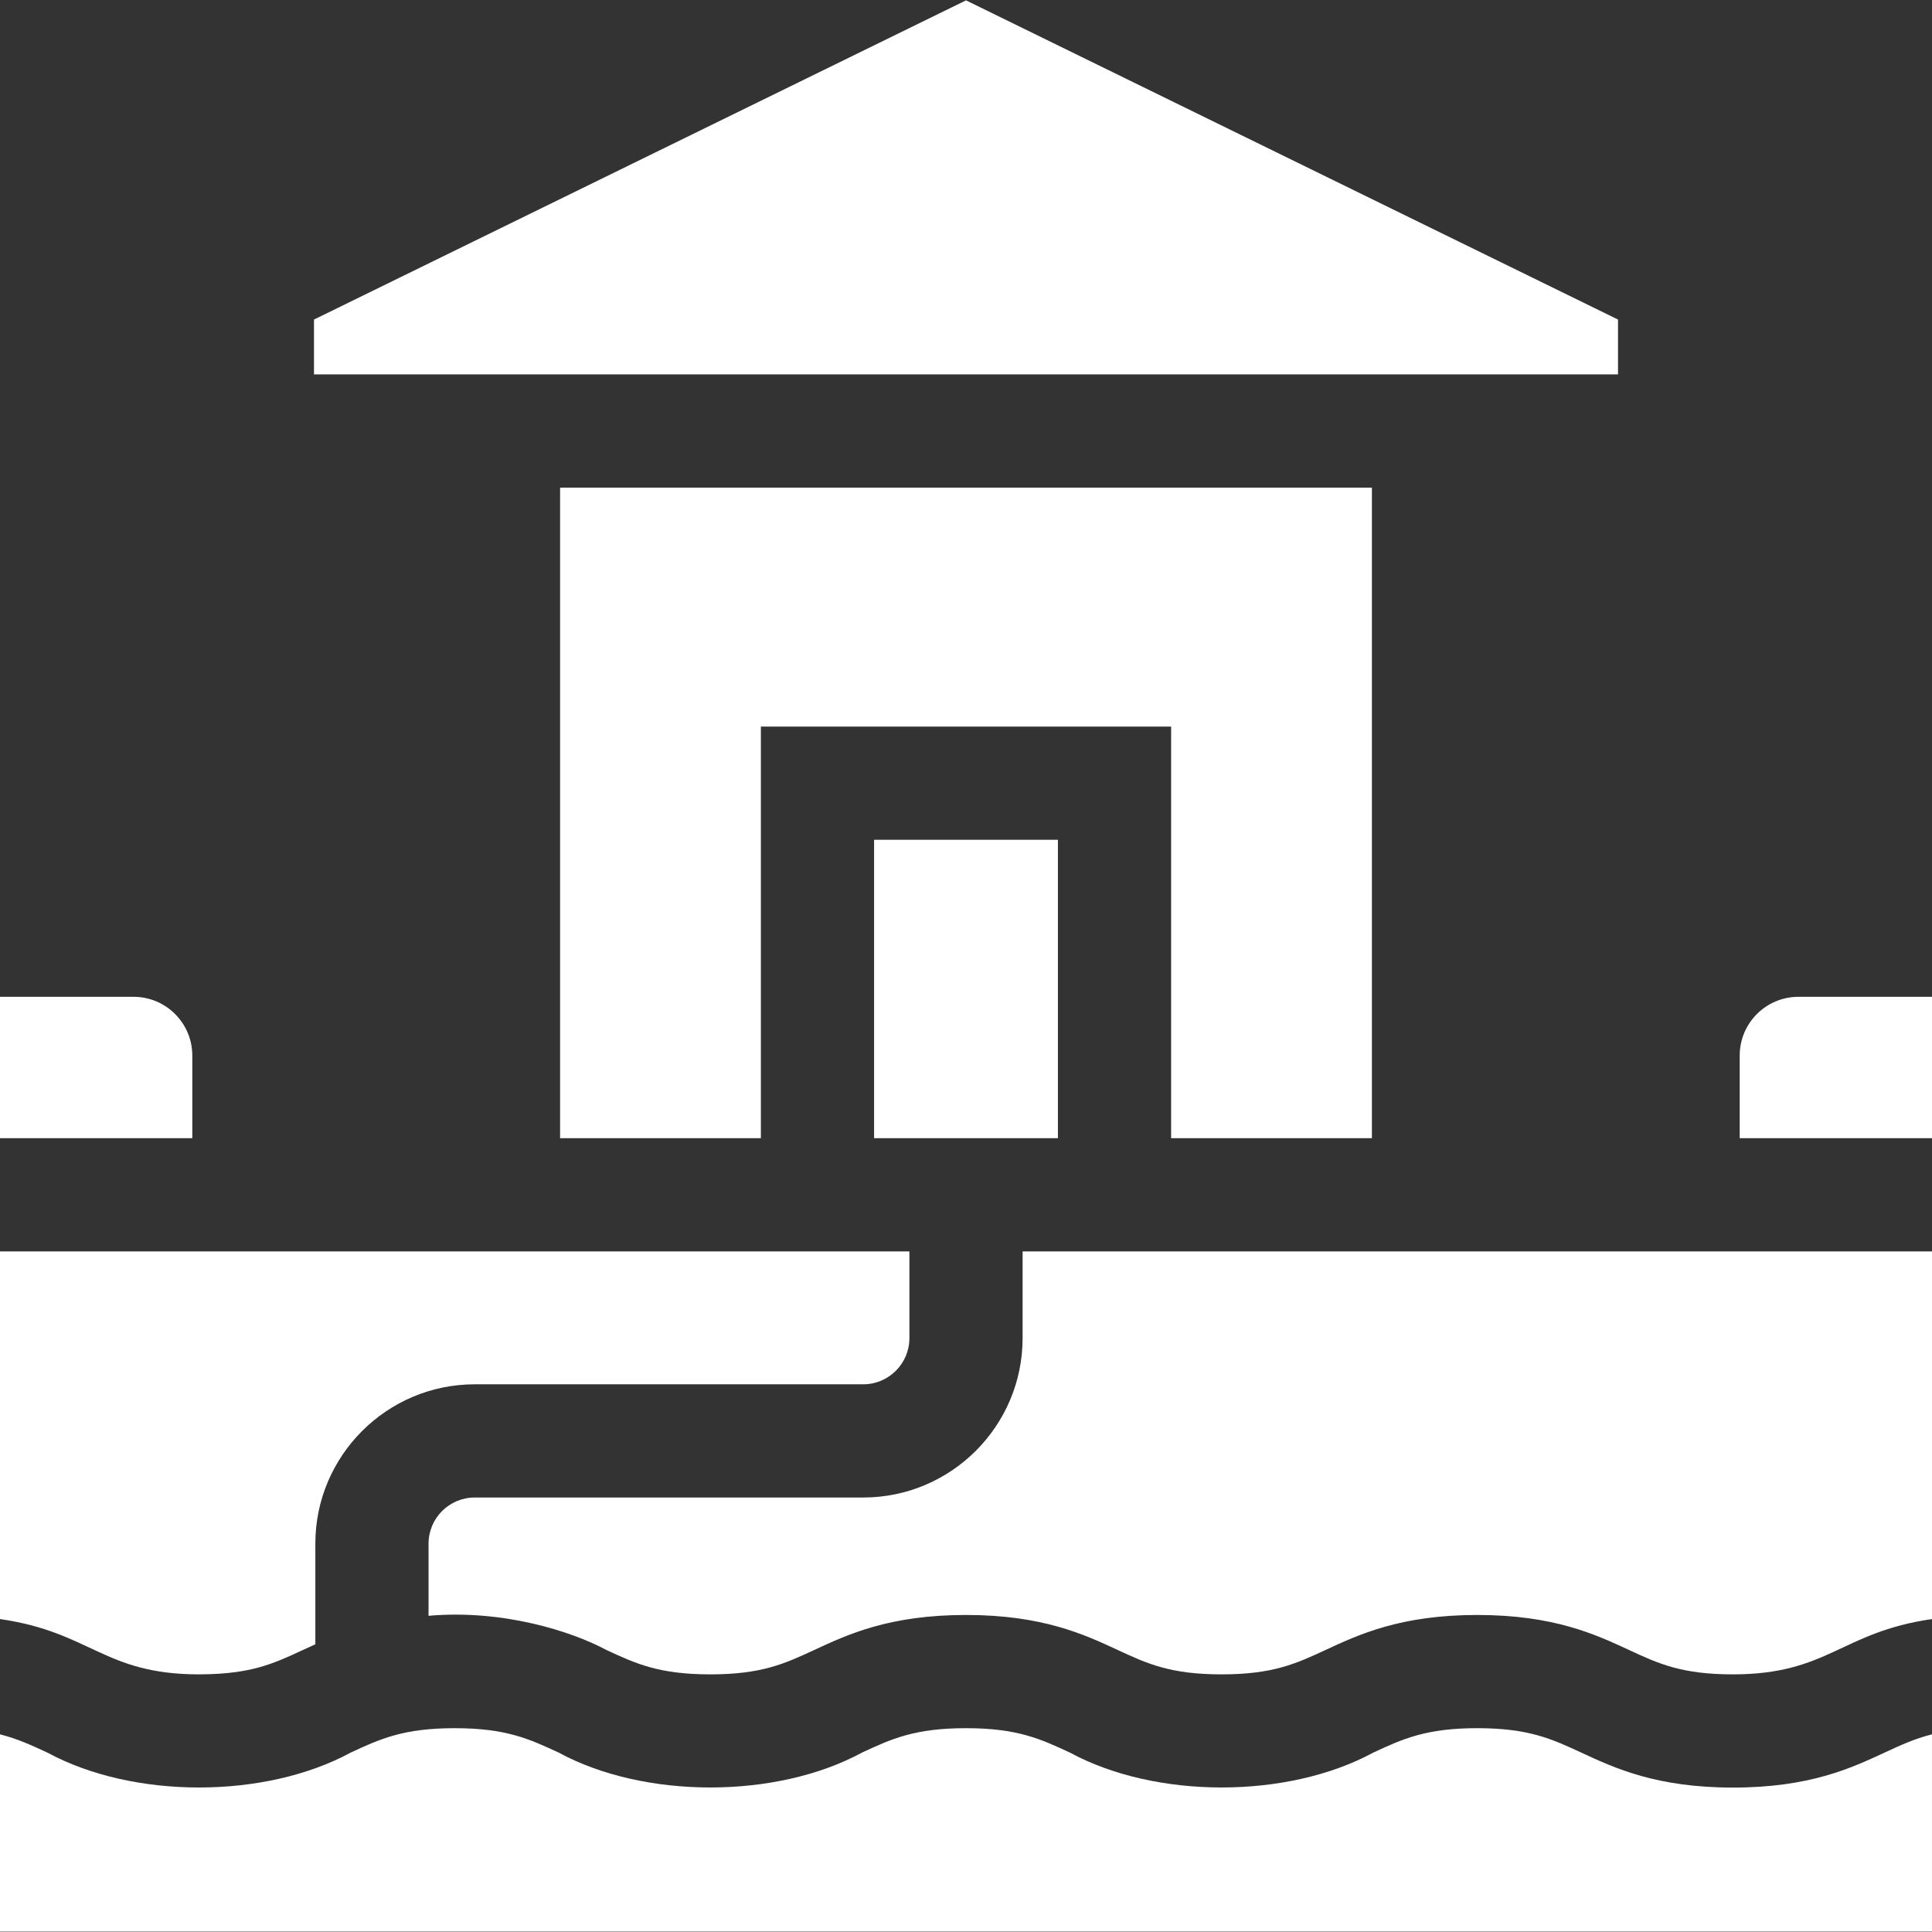
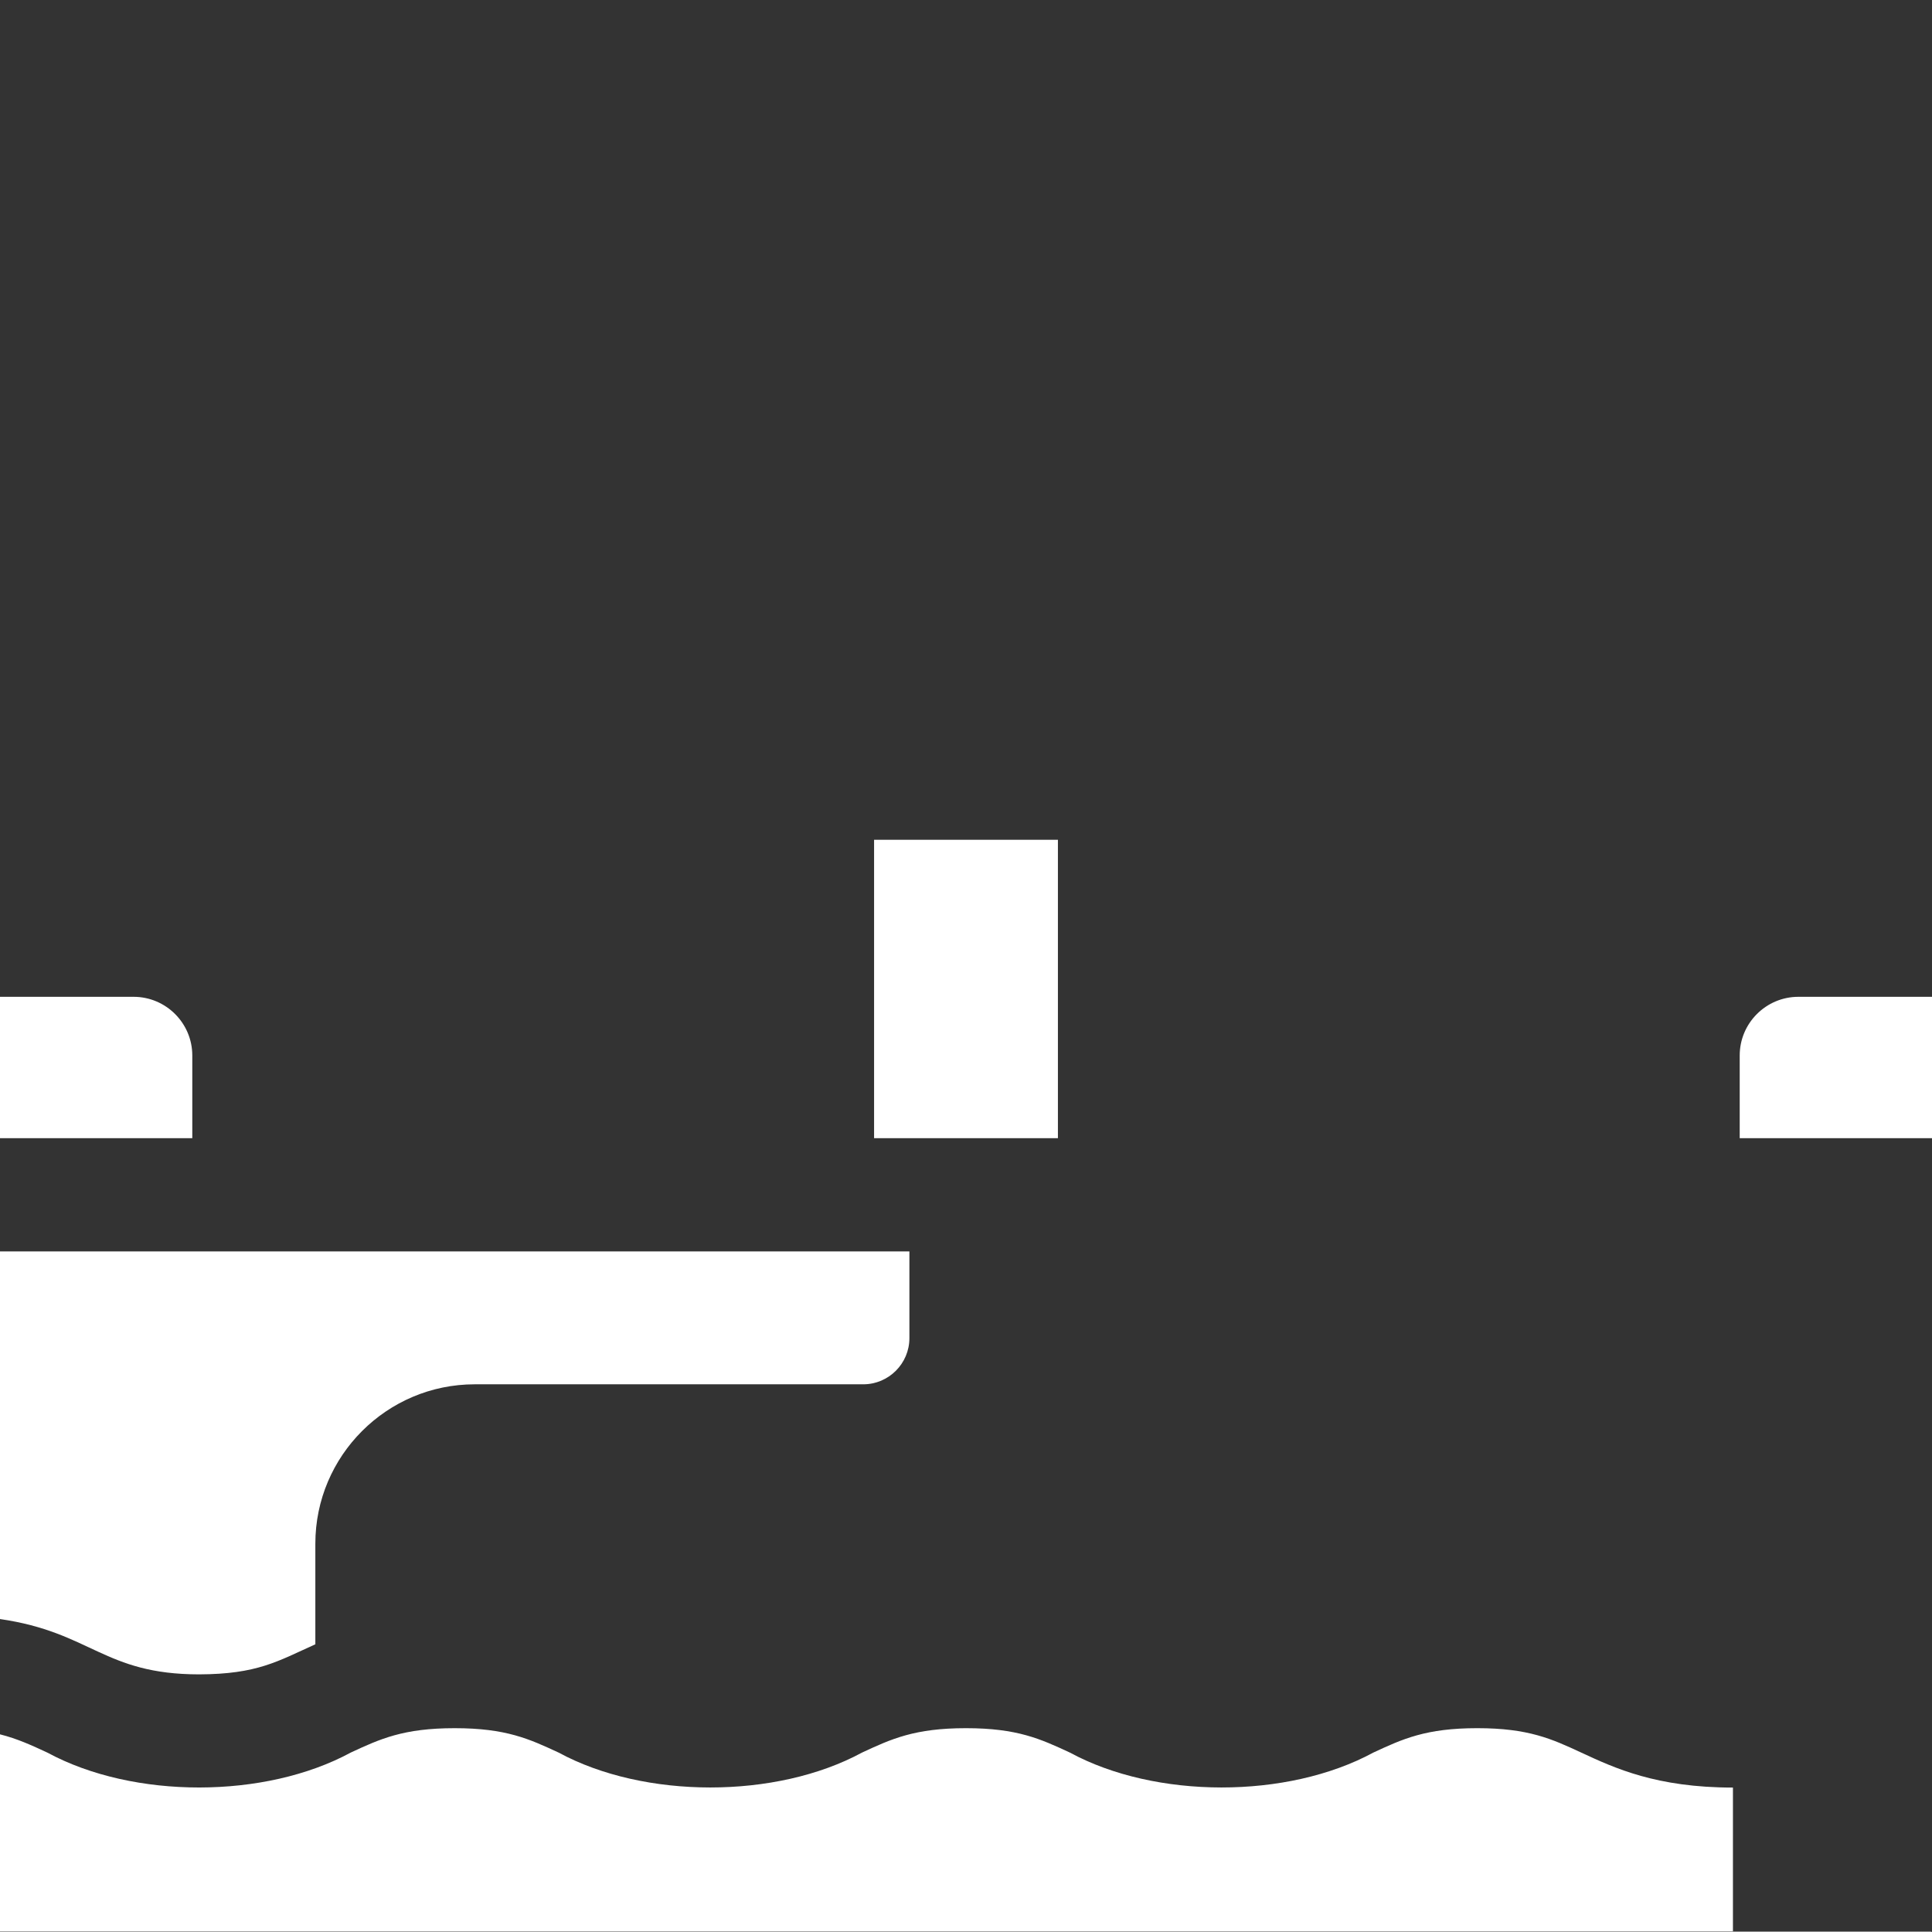
<svg xmlns="http://www.w3.org/2000/svg" version="1.1" width="512" height="512" x="0" y="0" viewBox="0 0 512 512" style="enable-background:new 0 0 512 512" xml:space="preserve" class="">
  <rect x="0" y="0" width="512" height="512" fill="#333333" stroke="none" />
  <g>
-     <path d="M363.57 301.635v-172.41H148.43v172.41h53.21v-109.08h108.72v109.08zM428.79 84.685 256 .095 83.21 84.685v14.54h345.58z" fill="#ffffff" opacity="1" data-original="#000000" />
-     <path d="M231.64 222.555h48.72v79.08h-48.72zM50.96 279.715c0-8.57-6.98-15.55-15.56-15.55H0v37.47h50.96zM476.6 264.165c-8.58 0-15.56 6.98-15.56 15.55v21.92H512v-37.47zM52.75 443.725c15.48-.046 20.873-3.496 30.82-7.97v-26.67c0-23.29 18.95-42.23 42.24-42.23h102.96c6.74 0 12.23-5.49 12.23-12.24v-22.98H0v97.43c24.227 3.508 27.451 14.642 52.75 14.66zM459.25 473.725c-20.26 0-31.32-5.14-40.2-9.27-7.79-3.61-13.94-6.47-27.56-6.47s-19.77 2.86-27.55 6.47c-22.847 12.376-57.765 12.275-80.4-.001-7.78-3.609-13.93-6.469-27.55-6.469s-19.77 2.86-27.55 6.47c-22.743 12.33-57.669 12.323-80.39-.001-7.78-3.609-13.93-6.469-27.55-6.469-13.63 0-19.77 2.86-27.56 6.47-22.651 12.275-57.49 12.388-80.39-.001-4.18-1.939-7.89-3.659-12.55-4.839v52.29h512v-52.29c-4.66 1.17-8.37 2.9-12.56 4.84-8.88 4.13-19.94 9.27-40.19 9.27z" fill="#ffffff" opacity="1" data-original="#000000" />
-     <path d="M271 354.615c0 23.29-18.95 42.24-42.23 42.24H125.81c-6.75 0-12.24 5.48-12.24 12.23v19.12c19.626-1.731 37.839 4.077 47.12 9.051 7.78 3.609 13.93 6.469 27.56 6.469 13.62 0 19.76-2.86 27.55-6.47 8.88-4.13 19.94-9.27 40.19-9.27s31.31 5.14 40.2 9.27c7.78 3.61 13.93 6.47 27.55 6.47s19.77-2.86 27.55-6.47c8.89-4.13 19.95-9.27 40.2-9.27s31.31 5.14 40.2 9.27c7.78 3.61 13.93 6.47 27.56 6.47 25.306-.015 28.518-11.154 52.75-14.66v-97.43H271z" fill="#ffffff" opacity="1" data-original="#000000" />
+     <path d="M231.64 222.555h48.72v79.08h-48.72zM50.96 279.715c0-8.57-6.98-15.55-15.56-15.55H0v37.47h50.96zM476.6 264.165c-8.58 0-15.56 6.98-15.56 15.55v21.92H512v-37.47zM52.75 443.725c15.48-.046 20.873-3.496 30.82-7.97v-26.67c0-23.29 18.95-42.23 42.24-42.23h102.96c6.74 0 12.23-5.49 12.23-12.24v-22.98H0v97.43c24.227 3.508 27.451 14.642 52.75 14.66zM459.25 473.725c-20.26 0-31.32-5.14-40.2-9.27-7.79-3.61-13.94-6.47-27.56-6.47s-19.77 2.86-27.55 6.47c-22.847 12.376-57.765 12.275-80.4-.001-7.78-3.609-13.93-6.469-27.55-6.469s-19.77 2.86-27.55 6.47c-22.743 12.33-57.669 12.323-80.39-.001-7.78-3.609-13.93-6.469-27.55-6.469-13.63 0-19.77 2.86-27.56 6.47-22.651 12.275-57.49 12.388-80.39-.001-4.18-1.939-7.89-3.659-12.55-4.839v52.29h512c-4.66 1.17-8.37 2.9-12.56 4.84-8.88 4.13-19.94 9.27-40.19 9.27z" fill="#ffffff" opacity="1" data-original="#000000" />
  </g>
</svg>